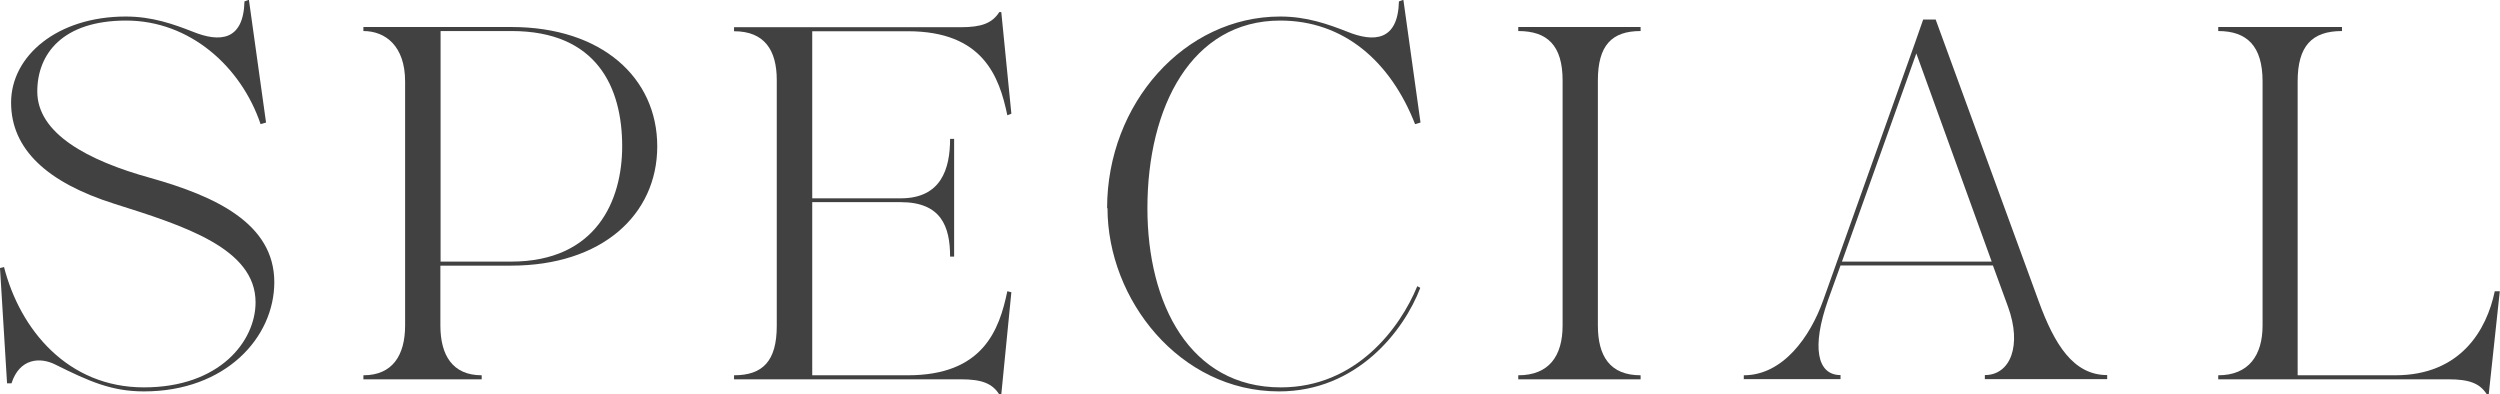
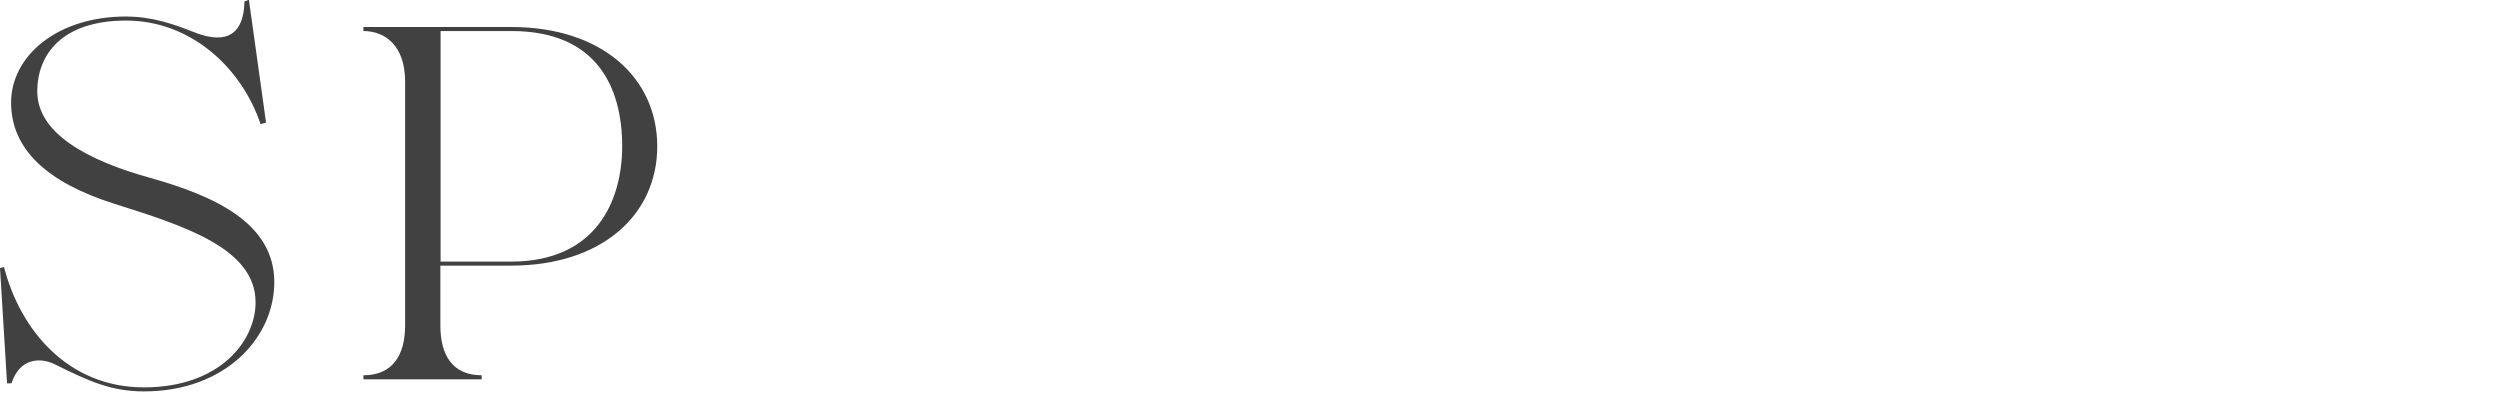
<svg xmlns="http://www.w3.org/2000/svg" id="_レイヤー_2" data-name="レイヤー_2" viewBox="0 0 124.04 19.57">
  <defs>
    <style>
      .cls-1 {
        fill: #414141;
      }
    </style>
  </defs>
  <g id="_レイヤー_1-2" data-name="レイヤー_1">
    <g>
      <path class="cls-1" d="M2.77,18.1c-.77-.4-1.8-.33-2.2.92h-.22l-.35-5.72.2-.05c.8,3.12,3.17,5.97,6.94,5.97s5.54-2.3,5.54-4.22c0-2.67-3.52-3.79-7.01-4.89C2.35,9.06.55,7.41.55,5.09S2.85.82,6.24.82c1.32,0,2.37.38,3.32.75,1.35.55,2.52.45,2.57-1.5l.22-.08.85,6.09-.27.08c-.97-2.87-3.52-5.14-6.67-5.14S1.85,2.67,1.85,4.54c0,2.07,2.47,3.42,5.62,4.29,3.2.9,6.14,2.25,6.14,5.17,0,2.75-2.42,5.42-6.47,5.42-1.6,0-2.72-.5-4.37-1.32Z" />
      <path class="cls-1" d="M18.03,18.82v-.2c1.45,0,2.07-1,2.07-2.47V4.04c0-1.75-.97-2.5-2.07-2.5v-.2h7.34c4.49,0,7.24,2.52,7.24,5.92s-2.75,5.92-7.26,5.92h-3.5v2.97c0,1.47.6,2.47,2.05,2.47v.2h-5.87ZM21.85,12.98h3.5c4.27,0,5.52-3.07,5.52-5.72,0-2.92-1.25-5.72-5.49-5.72h-3.52v11.43Z" />
-       <path class="cls-1" d="M49.58,19.57c-.35-.55-.87-.75-1.9-.75h-11.26v-.2c1.42,0,2.12-.7,2.12-2.45V3.97c0-1.47-.6-2.42-2.12-2.42v-.2h11.26c1.02,0,1.55-.2,1.9-.75h.1l.5,5.04-.2.08c-.4-1.92-1.2-4.17-4.94-4.17h-4.74v8.29h4.39c2,0,2.45-1.45,2.45-2.95h.2v5.84h-.2c0-1.5-.45-2.7-2.45-2.7h-4.39v8.59h4.74c3.74,0,4.54-2.25,4.94-4.17l.2.05-.5,5.07h-.1Z" />
-       <path class="cls-1" d="M54.93,10.33c0-5.19,3.84-9.51,8.59-9.51,1.32,0,2.37.38,3.32.75,1.35.55,2.52.45,2.57-1.5l.22-.08.85,6.09-.27.08c-1.22-3.12-3.54-5.14-6.69-5.14-4.39,0-6.59,4.27-6.59,9.31,0,4.74,2.1,8.89,6.62,8.89,3.74,0,5.92-2.95,6.77-5.02l.15.08c-.82,2.15-3.15,5.14-7.01,5.14-4.94,0-8.51-4.57-8.51-9.09Z" />
-       <path class="cls-1" d="M75.33,18.82v-.2c1.52,0,2.2-.95,2.2-2.47V3.99c0-1.75-.77-2.45-2.2-2.45v-.2h6.07v.2c-1.42,0-2.12.7-2.12,2.45v12.16c0,1.52.6,2.47,2.12,2.47v.2h-6.07Z" />
-       <path class="cls-1" d="M86.52,18.82v-.2c1.95,0,3.3-1.92,3.94-3.72l4.54-12.73.42-1.2h.62l5.12,14c.77,2.1,1.7,3.64,3.39,3.64v.2h-6.07v-.2c1.27,0,1.85-1.47,1.15-3.39l-.75-2.05h-7.56l-.62,1.72c-.82,2.32-.55,3.72.62,3.72v.2h-4.82ZM91.38,12.98h7.44l-3.74-10.33-3.69,10.33Z" />
-       <path class="cls-1" d="M123.39,19.57c-.35-.55-.87-.75-1.9-.75h-11.43v-.2c1.52,0,2.2-1,2.2-2.47V4.04c0-1.75-.77-2.5-2.2-2.5v-.2h6.14v.2c-1.5,0-2.2.75-2.2,2.5v14.58h4.84c3.25,0,4.54-2.25,4.94-4.17h.25l-.55,5.12h-.1Z" />
    </g>
  </g>
</svg>